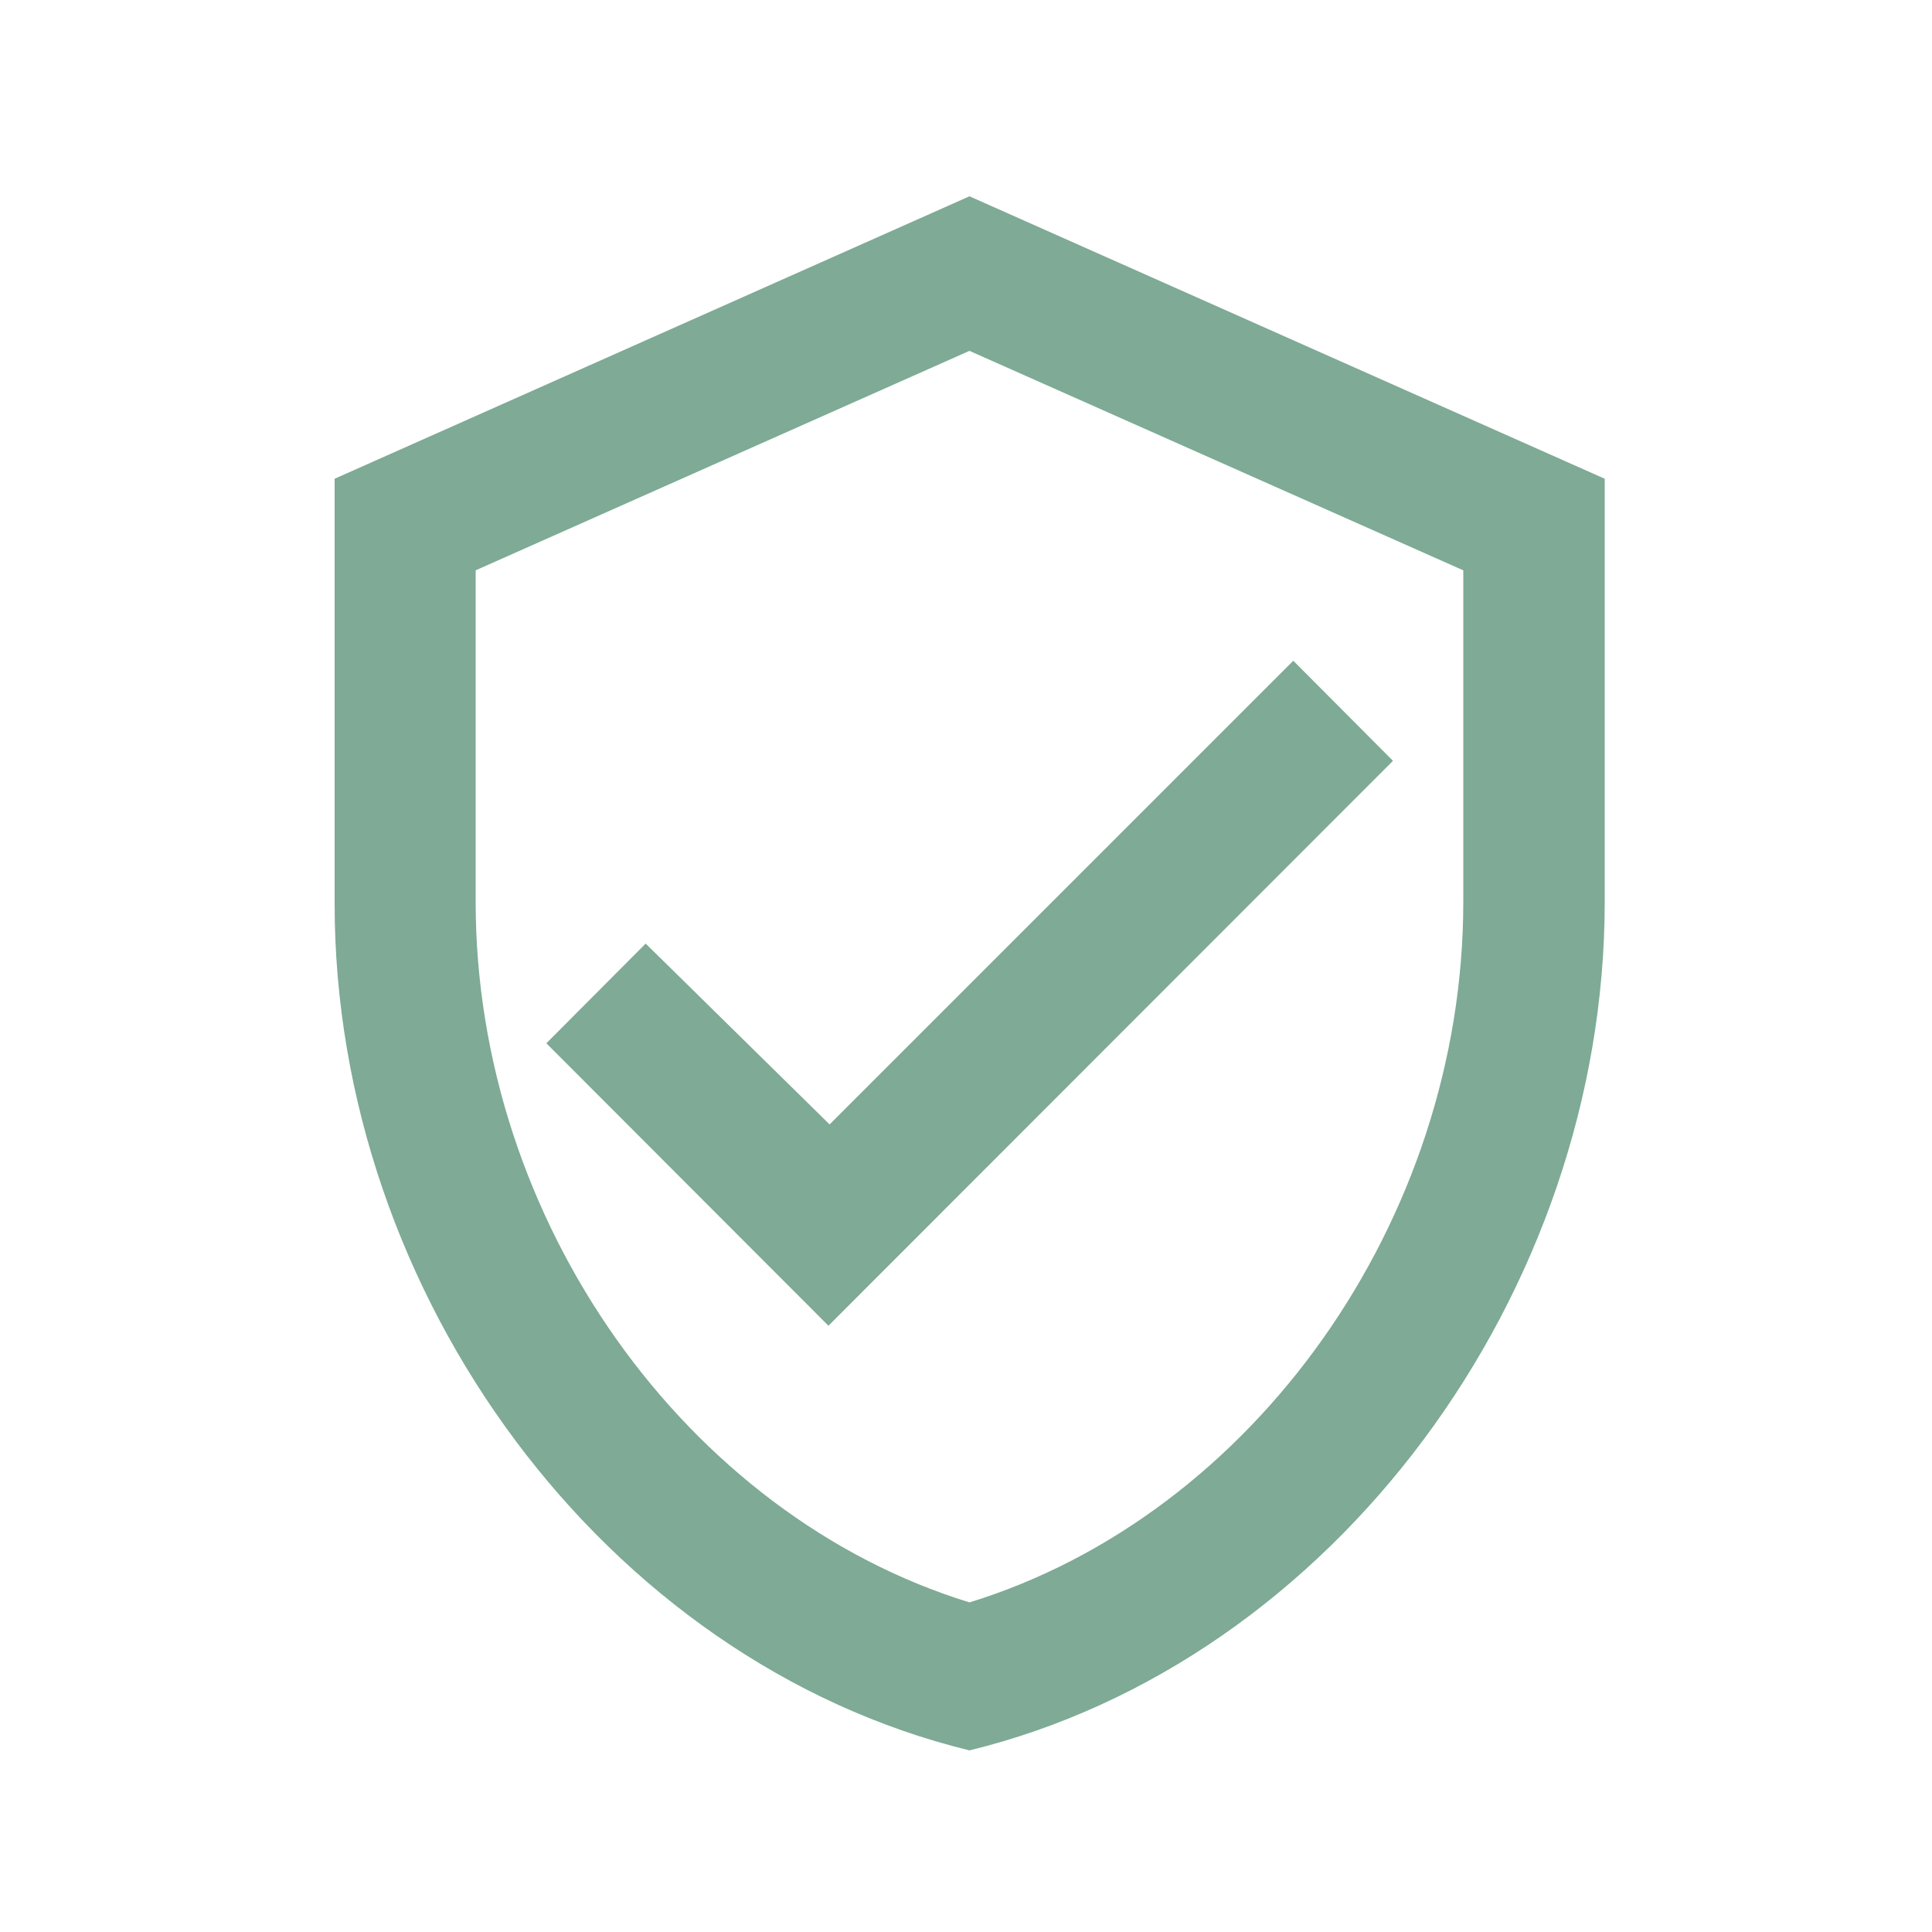
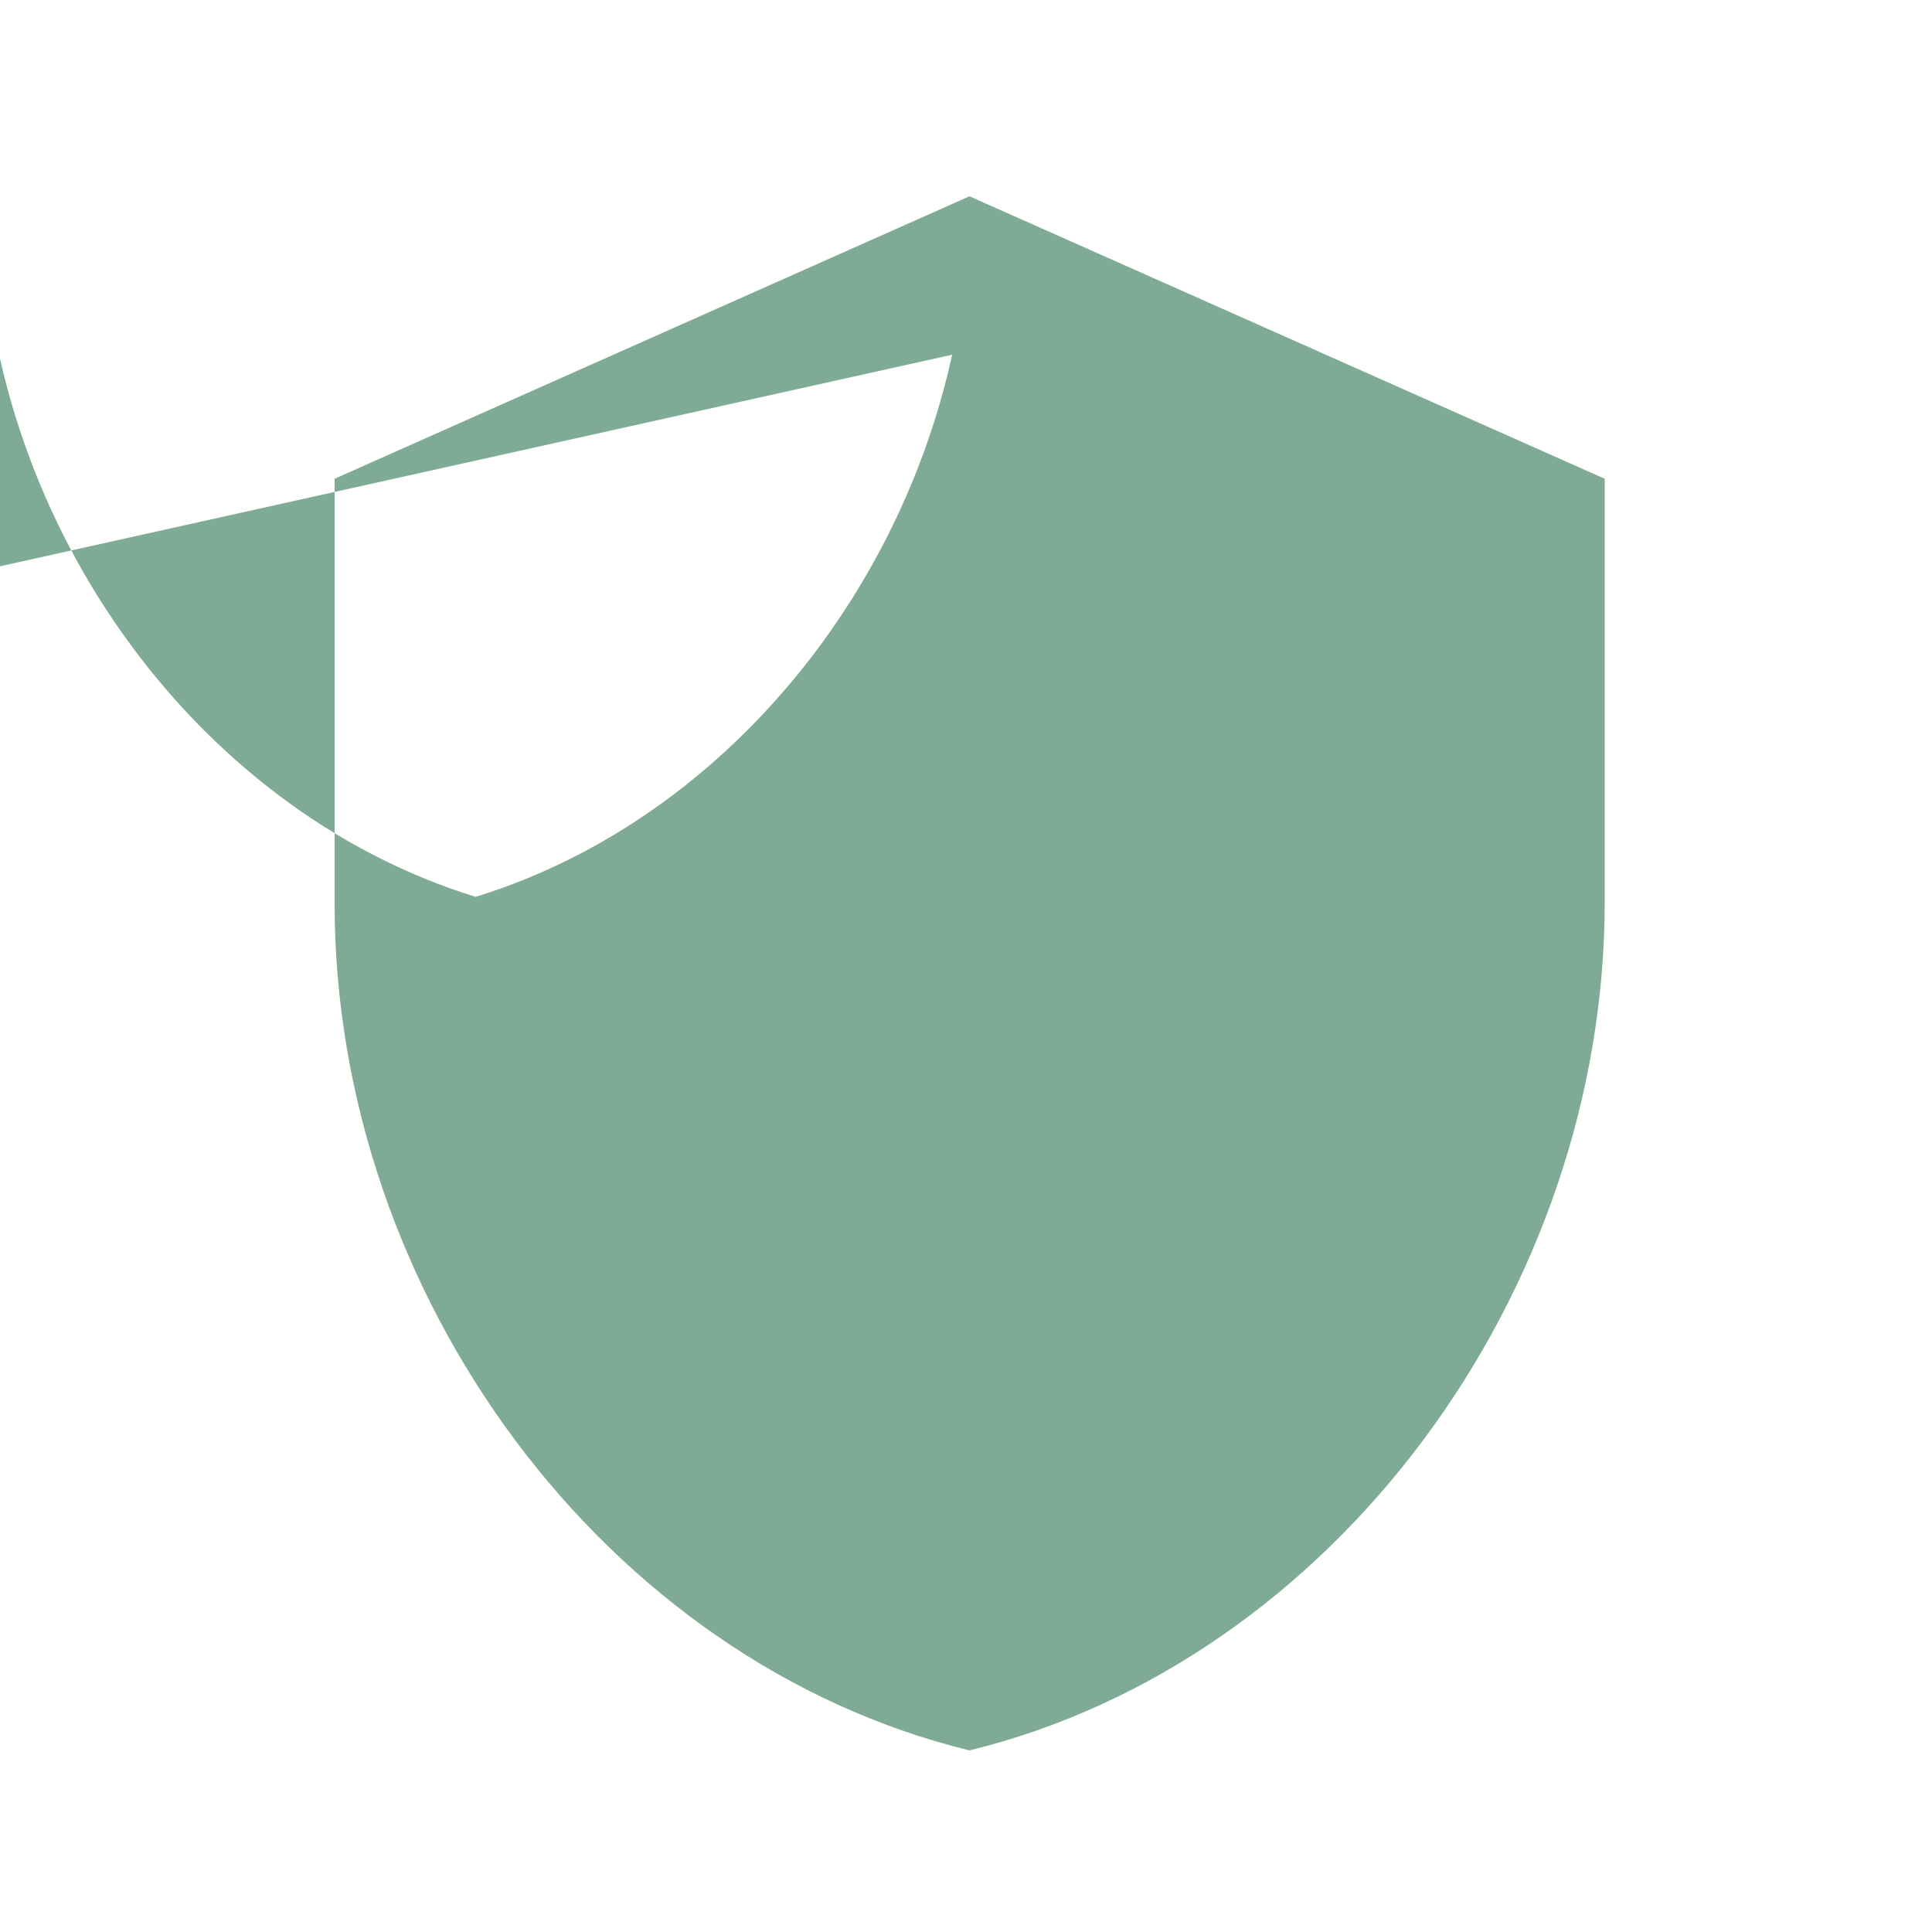
<svg xmlns="http://www.w3.org/2000/svg" viewBox="0 0 50 50">
  <defs>
    <style>.cls-1{fill:#7eaa96;}.cls-2{fill:none;}</style>
  </defs>
  <title>benefits icon</title>
  <g id="Layer_2" data-name="Layer 2">
    <g id="Layer_1-2" data-name="Layer 1">
-       <path class="cls-1" d="M25.09,5.08,8.66,12.39v11c0,10.13,7,19.61,16.43,21.91C34.51,43,41.53,33.47,41.53,23.34V12.39ZM37.87,23.34c0,8.25-5.44,15.87-12.78,18.13-7.34-2.26-12.78-9.88-12.78-18.13V14.76L25.09,9.08l12.78,5.68ZM16.71,24.42,14.14,27l7.3,7.31L36.05,19.69,33.47,17.1l-12,12Z" />
-       <rect class="cls-2" width="50" height="50" />
+       <path class="cls-1" d="M25.09,5.08,8.66,12.39v11c0,10.13,7,19.61,16.43,21.91C34.51,43,41.53,33.47,41.53,23.34V12.39Zc0,8.25-5.44,15.87-12.78,18.13-7.34-2.26-12.78-9.88-12.78-18.13V14.76L25.09,9.08l12.78,5.68ZM16.71,24.42,14.14,27l7.3,7.31L36.05,19.69,33.47,17.1l-12,12Z" />
    </g>
  </g>
</svg>